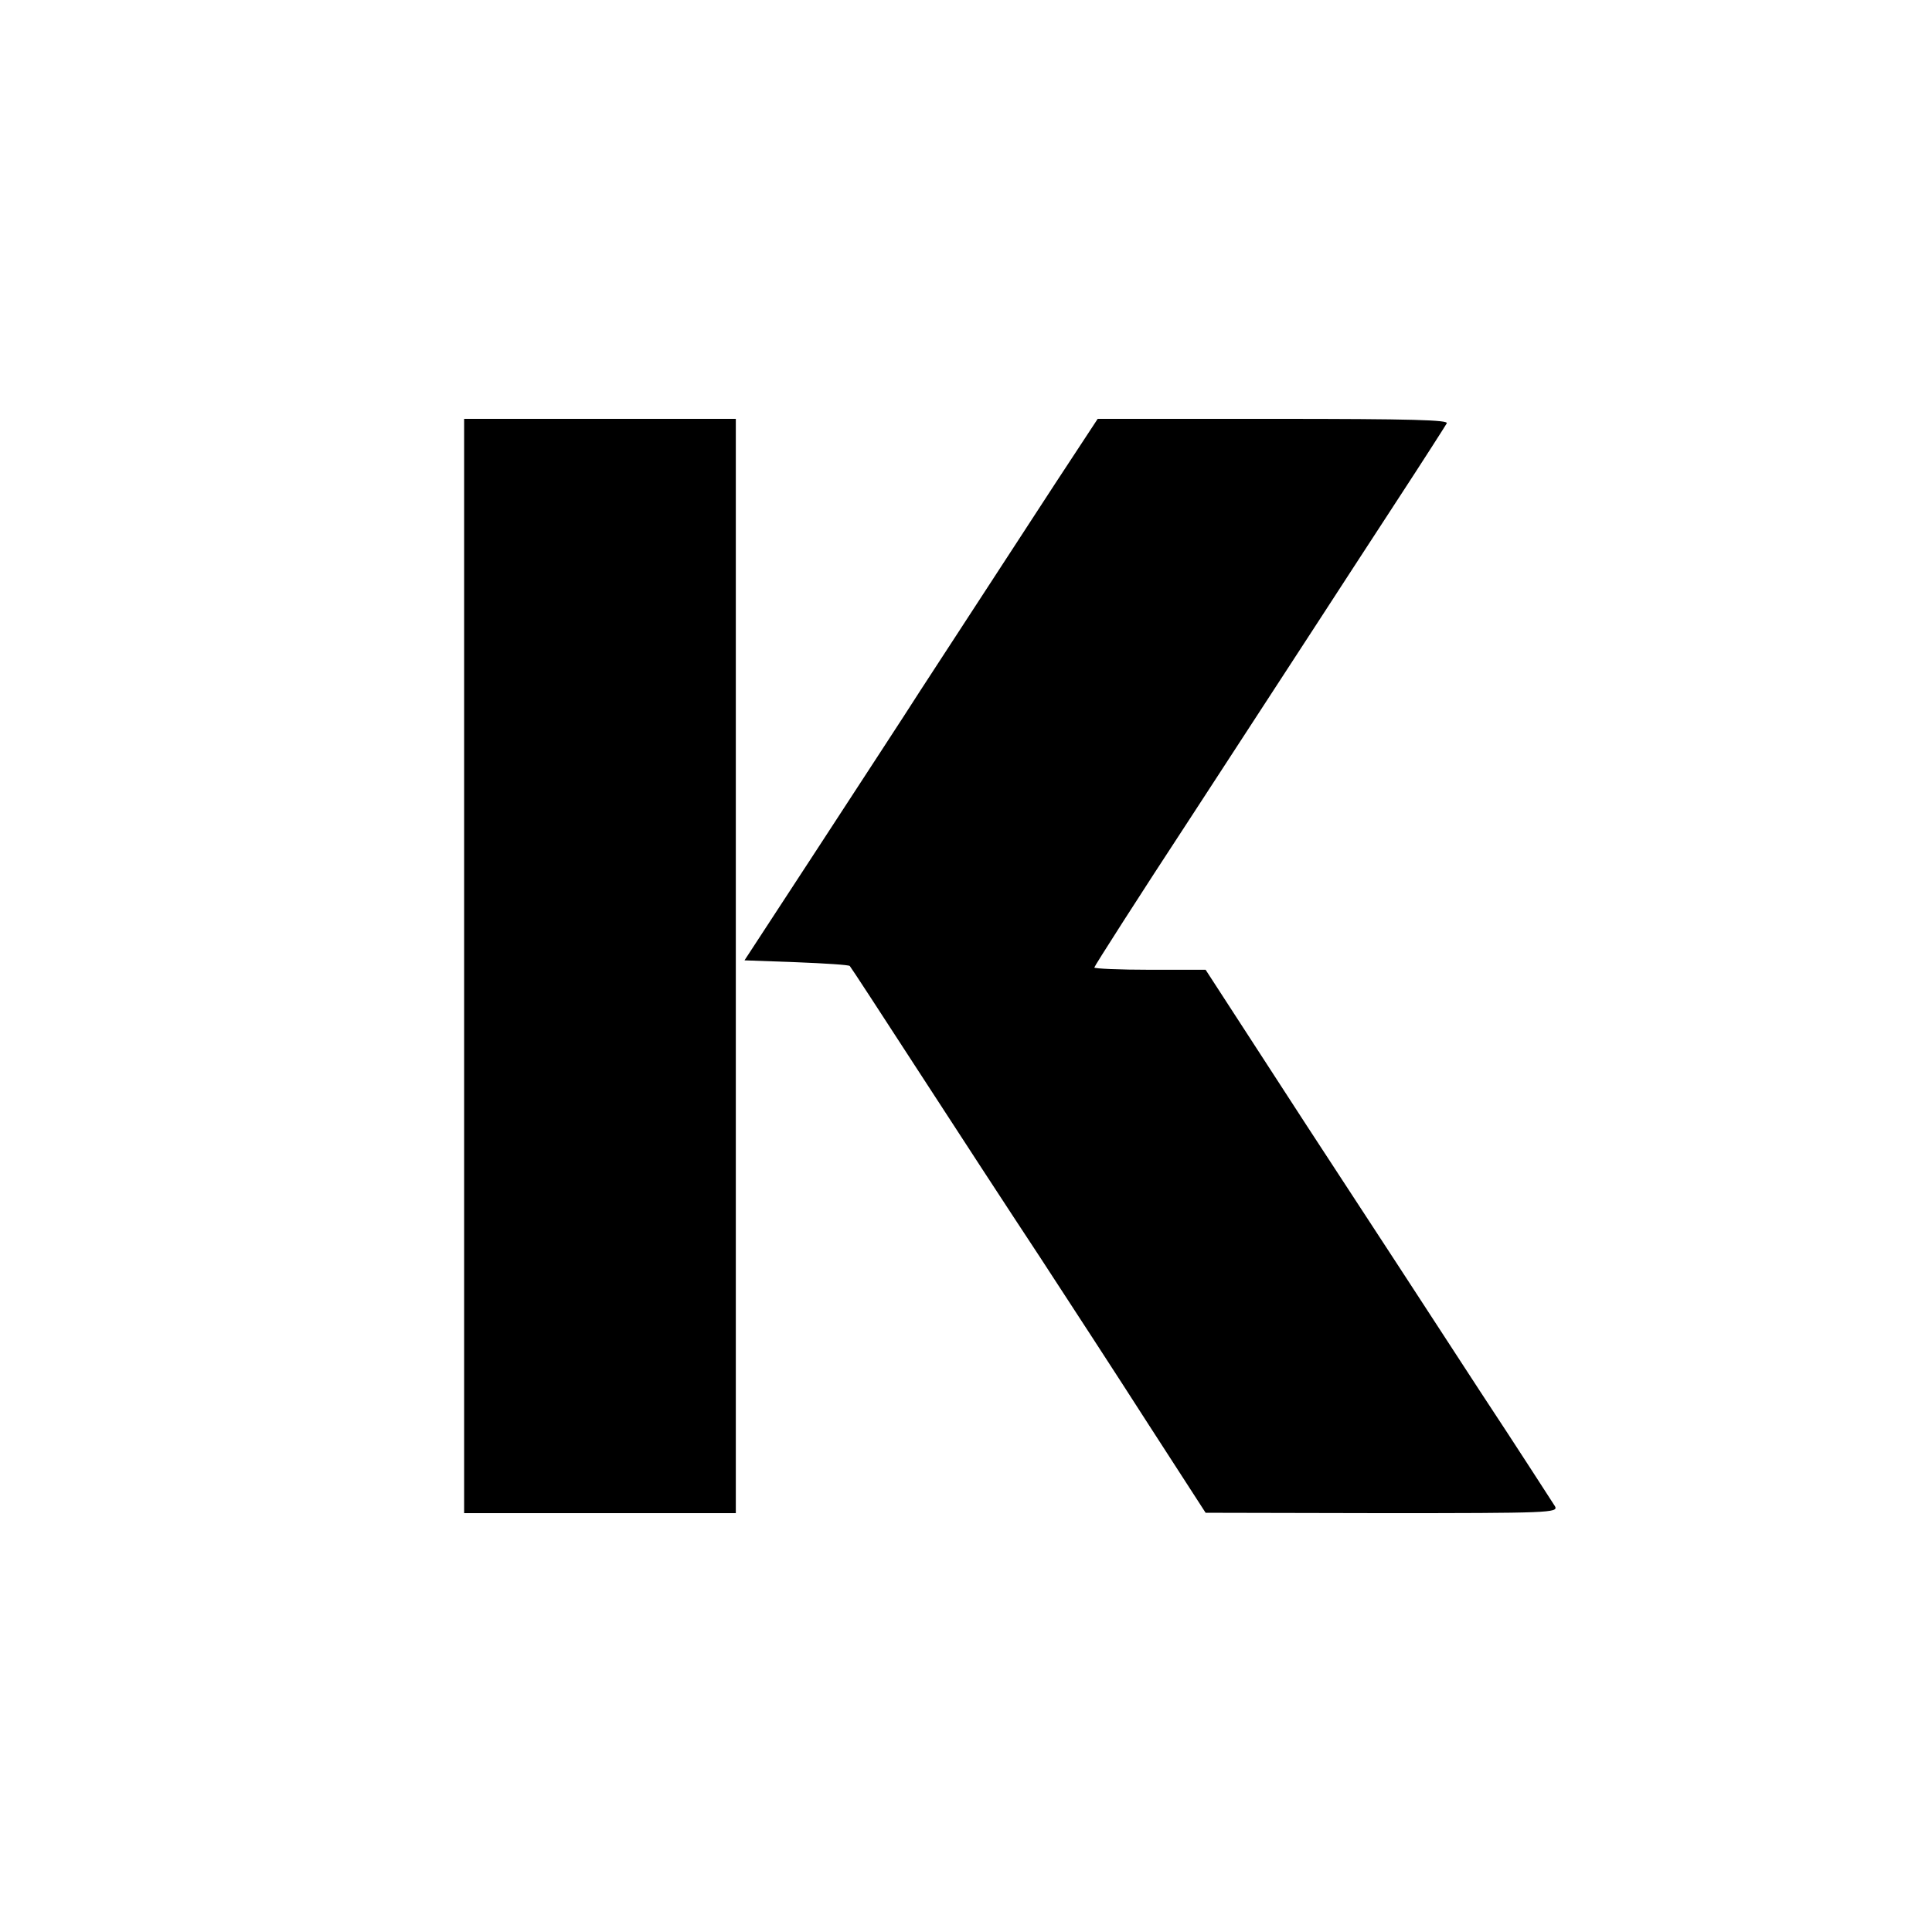
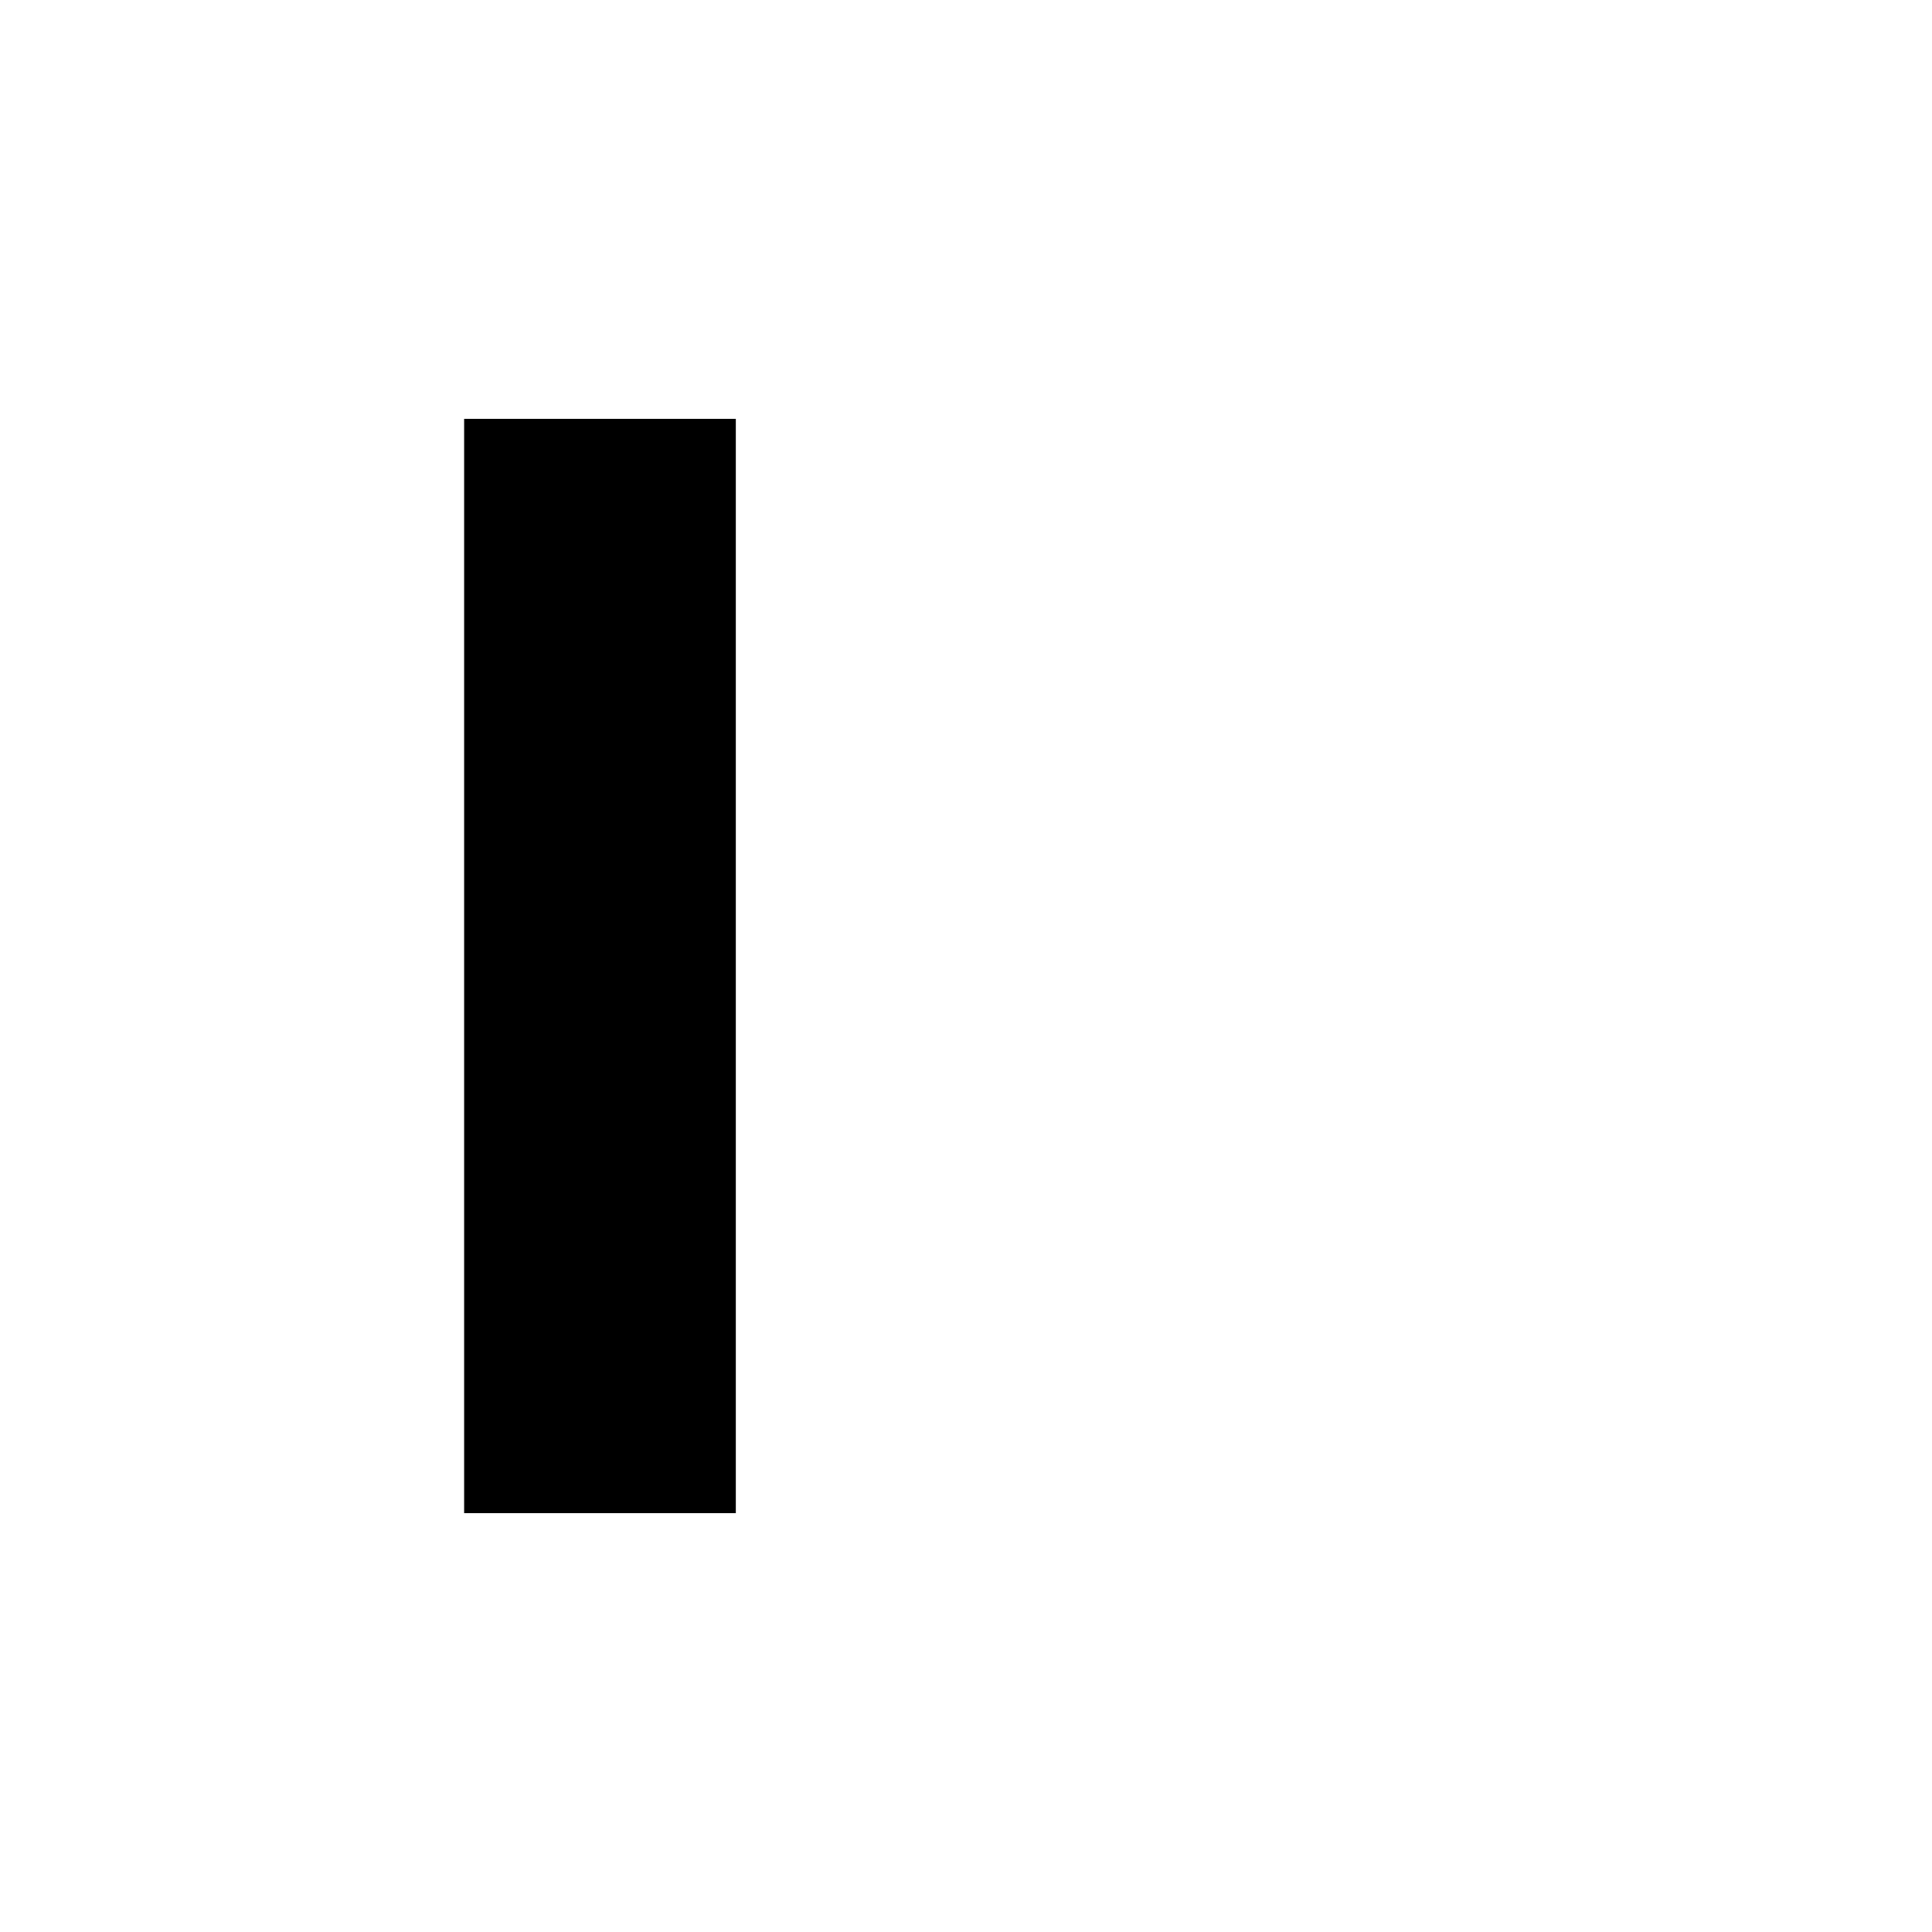
<svg xmlns="http://www.w3.org/2000/svg" version="1.0" width="512pt" height="512pt" viewBox="0 0 512 512" preserveAspectRatio="xMidYMid meet">
  <g transform="translate(0,512) scale(0.1,-0.1)" fill="#000000" stroke="none">
    <path d="M1230 2560 l0 -1450 360 0 360 0 0 1450 0 1450 -360 0 -360 0 0 -1450z" />
-     <path d="M2796 3838 c-122 -187 -239 -367 -357 -548 -40 -63 -162 -249 -270 -415 l-196 -300 138 -5 c75 -3 139 -7 141 -10 3 -3 85 -129 183 -280 98 -151 242 -372 320 -490 77 -118 208 -319 290 -447 l150 -232 468 -1 c443 0 467 1 458 18 -6 9 -95 148 -200 307 -104 160 -310 476 -458 702 l-268 413 -147 0 c-82 0 -148 3 -148 6 0 3 116 185 259 403 142 218 293 450 336 516 43 66 135 208 205 315 70 107 130 201 134 208 6 9 -89 12 -459 12 l-466 0 -113 -172z" />
  </g>
</svg>